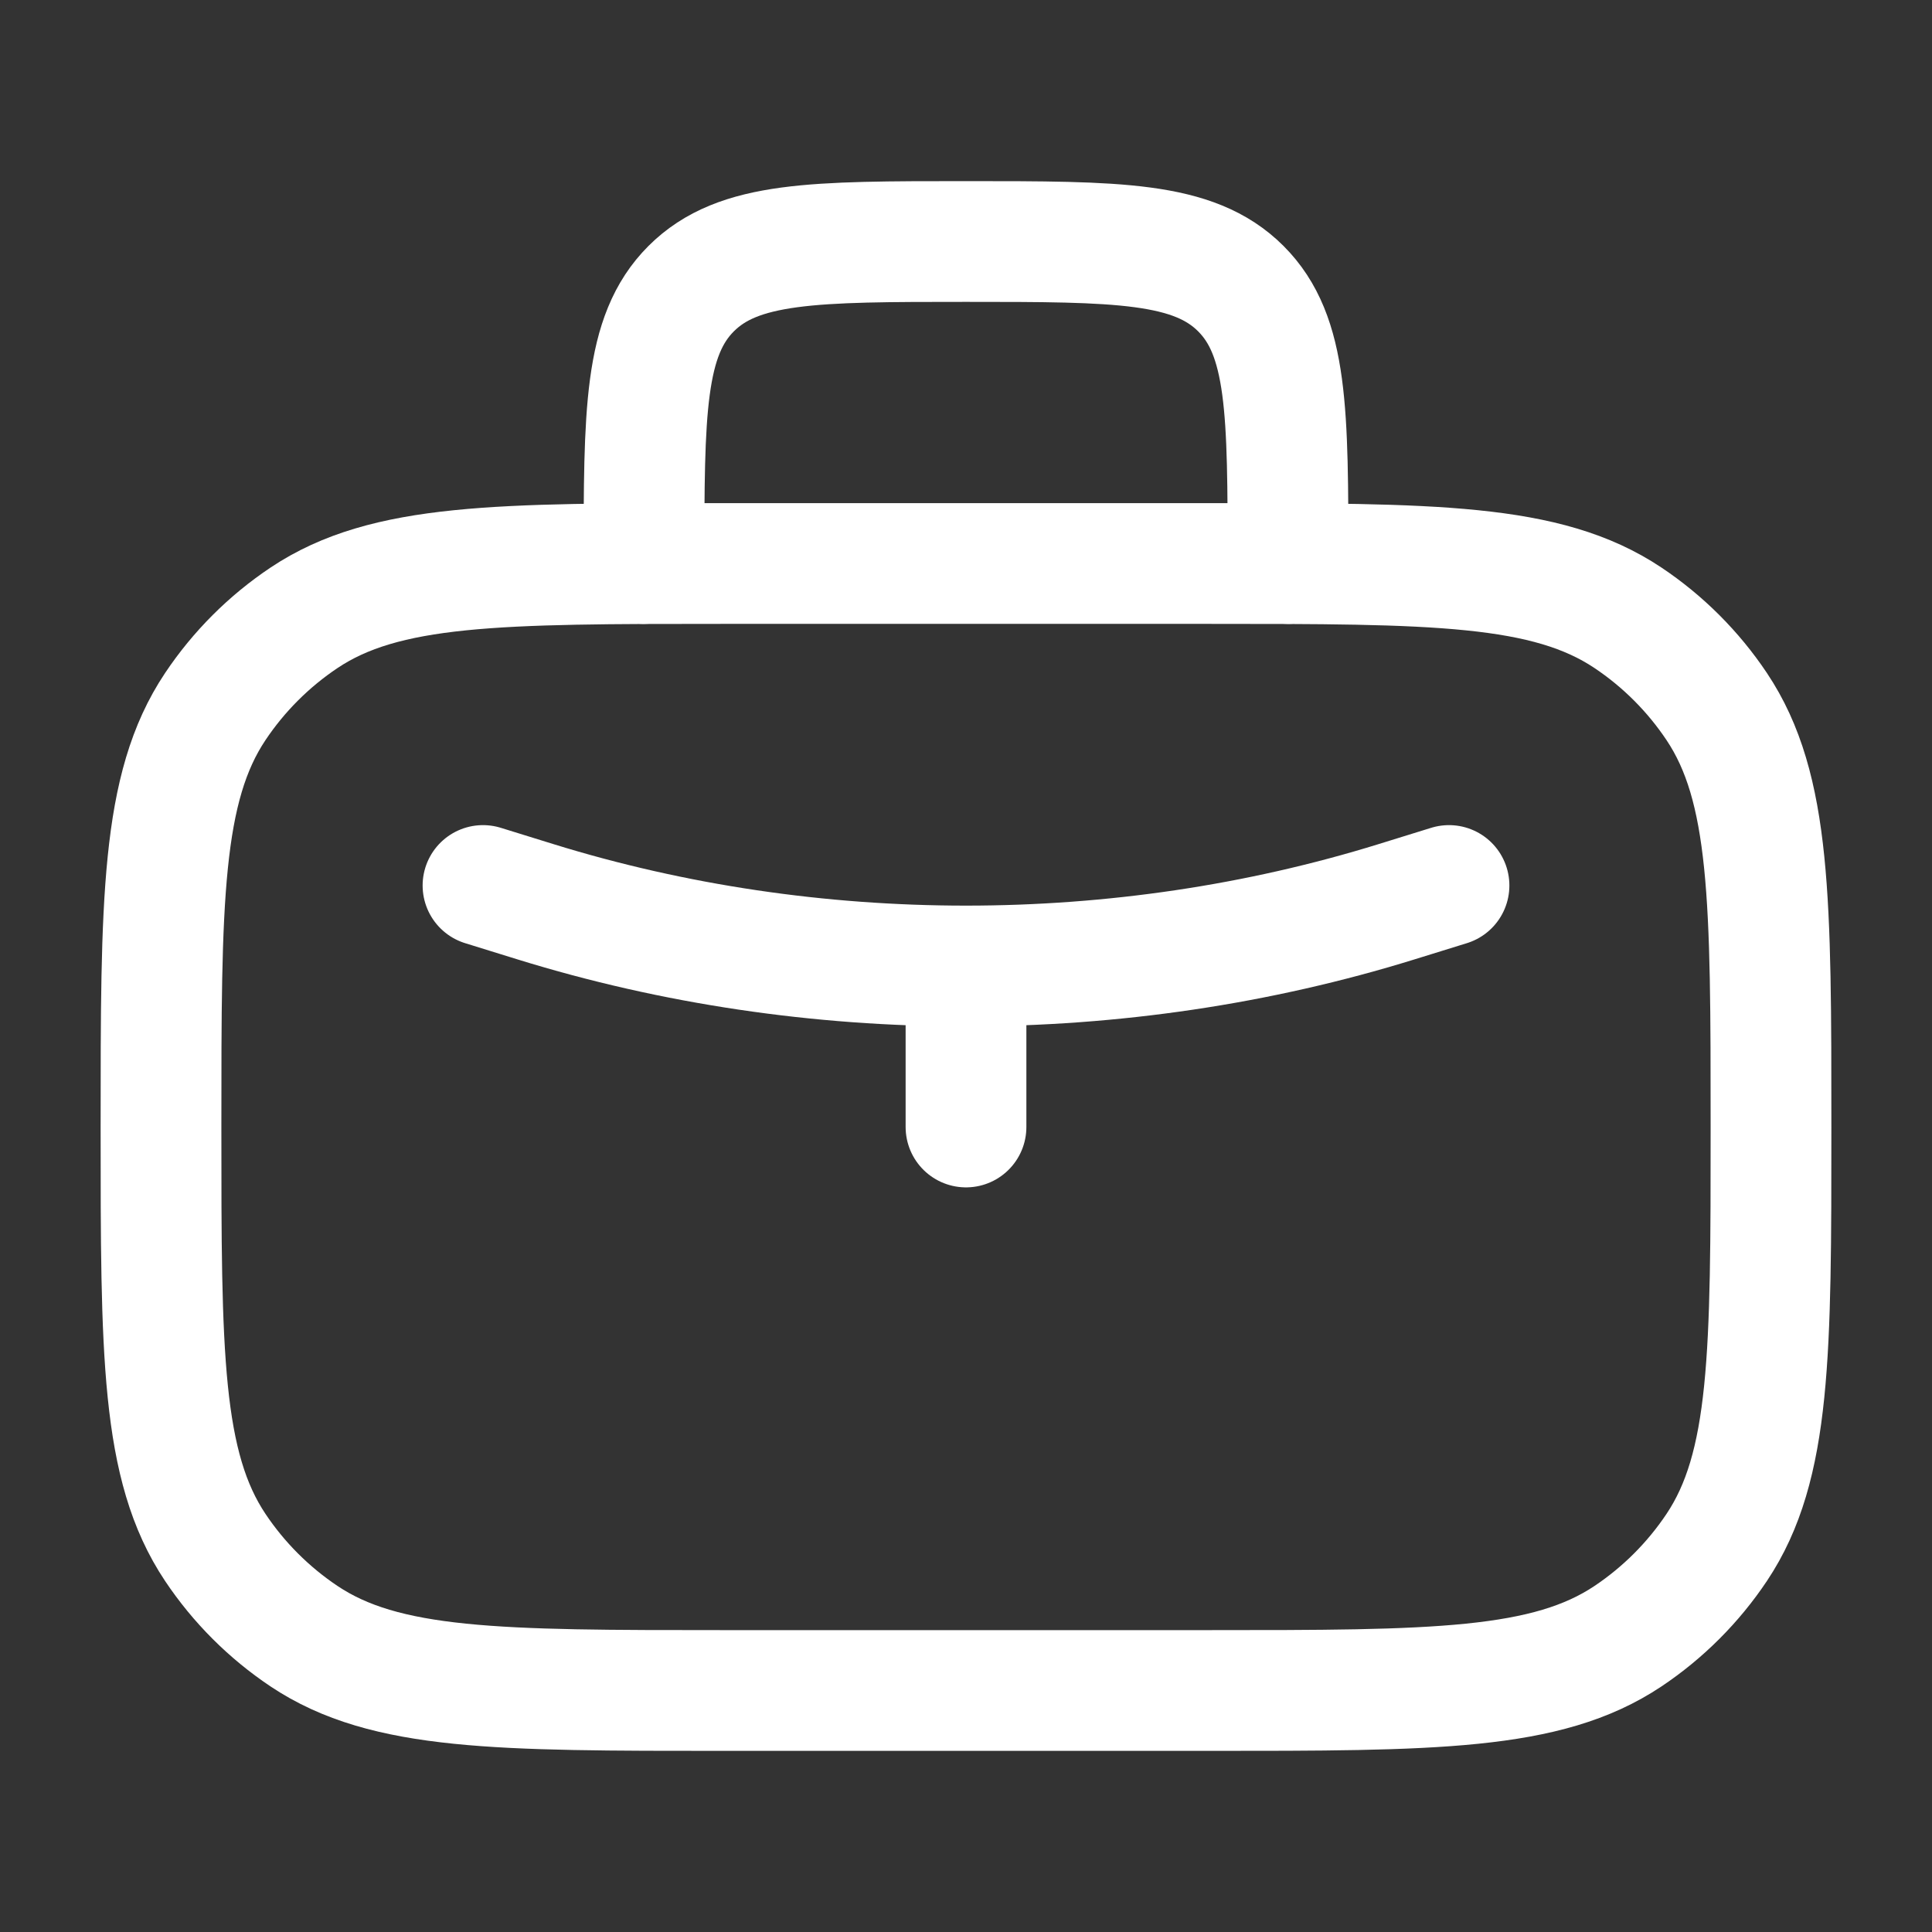
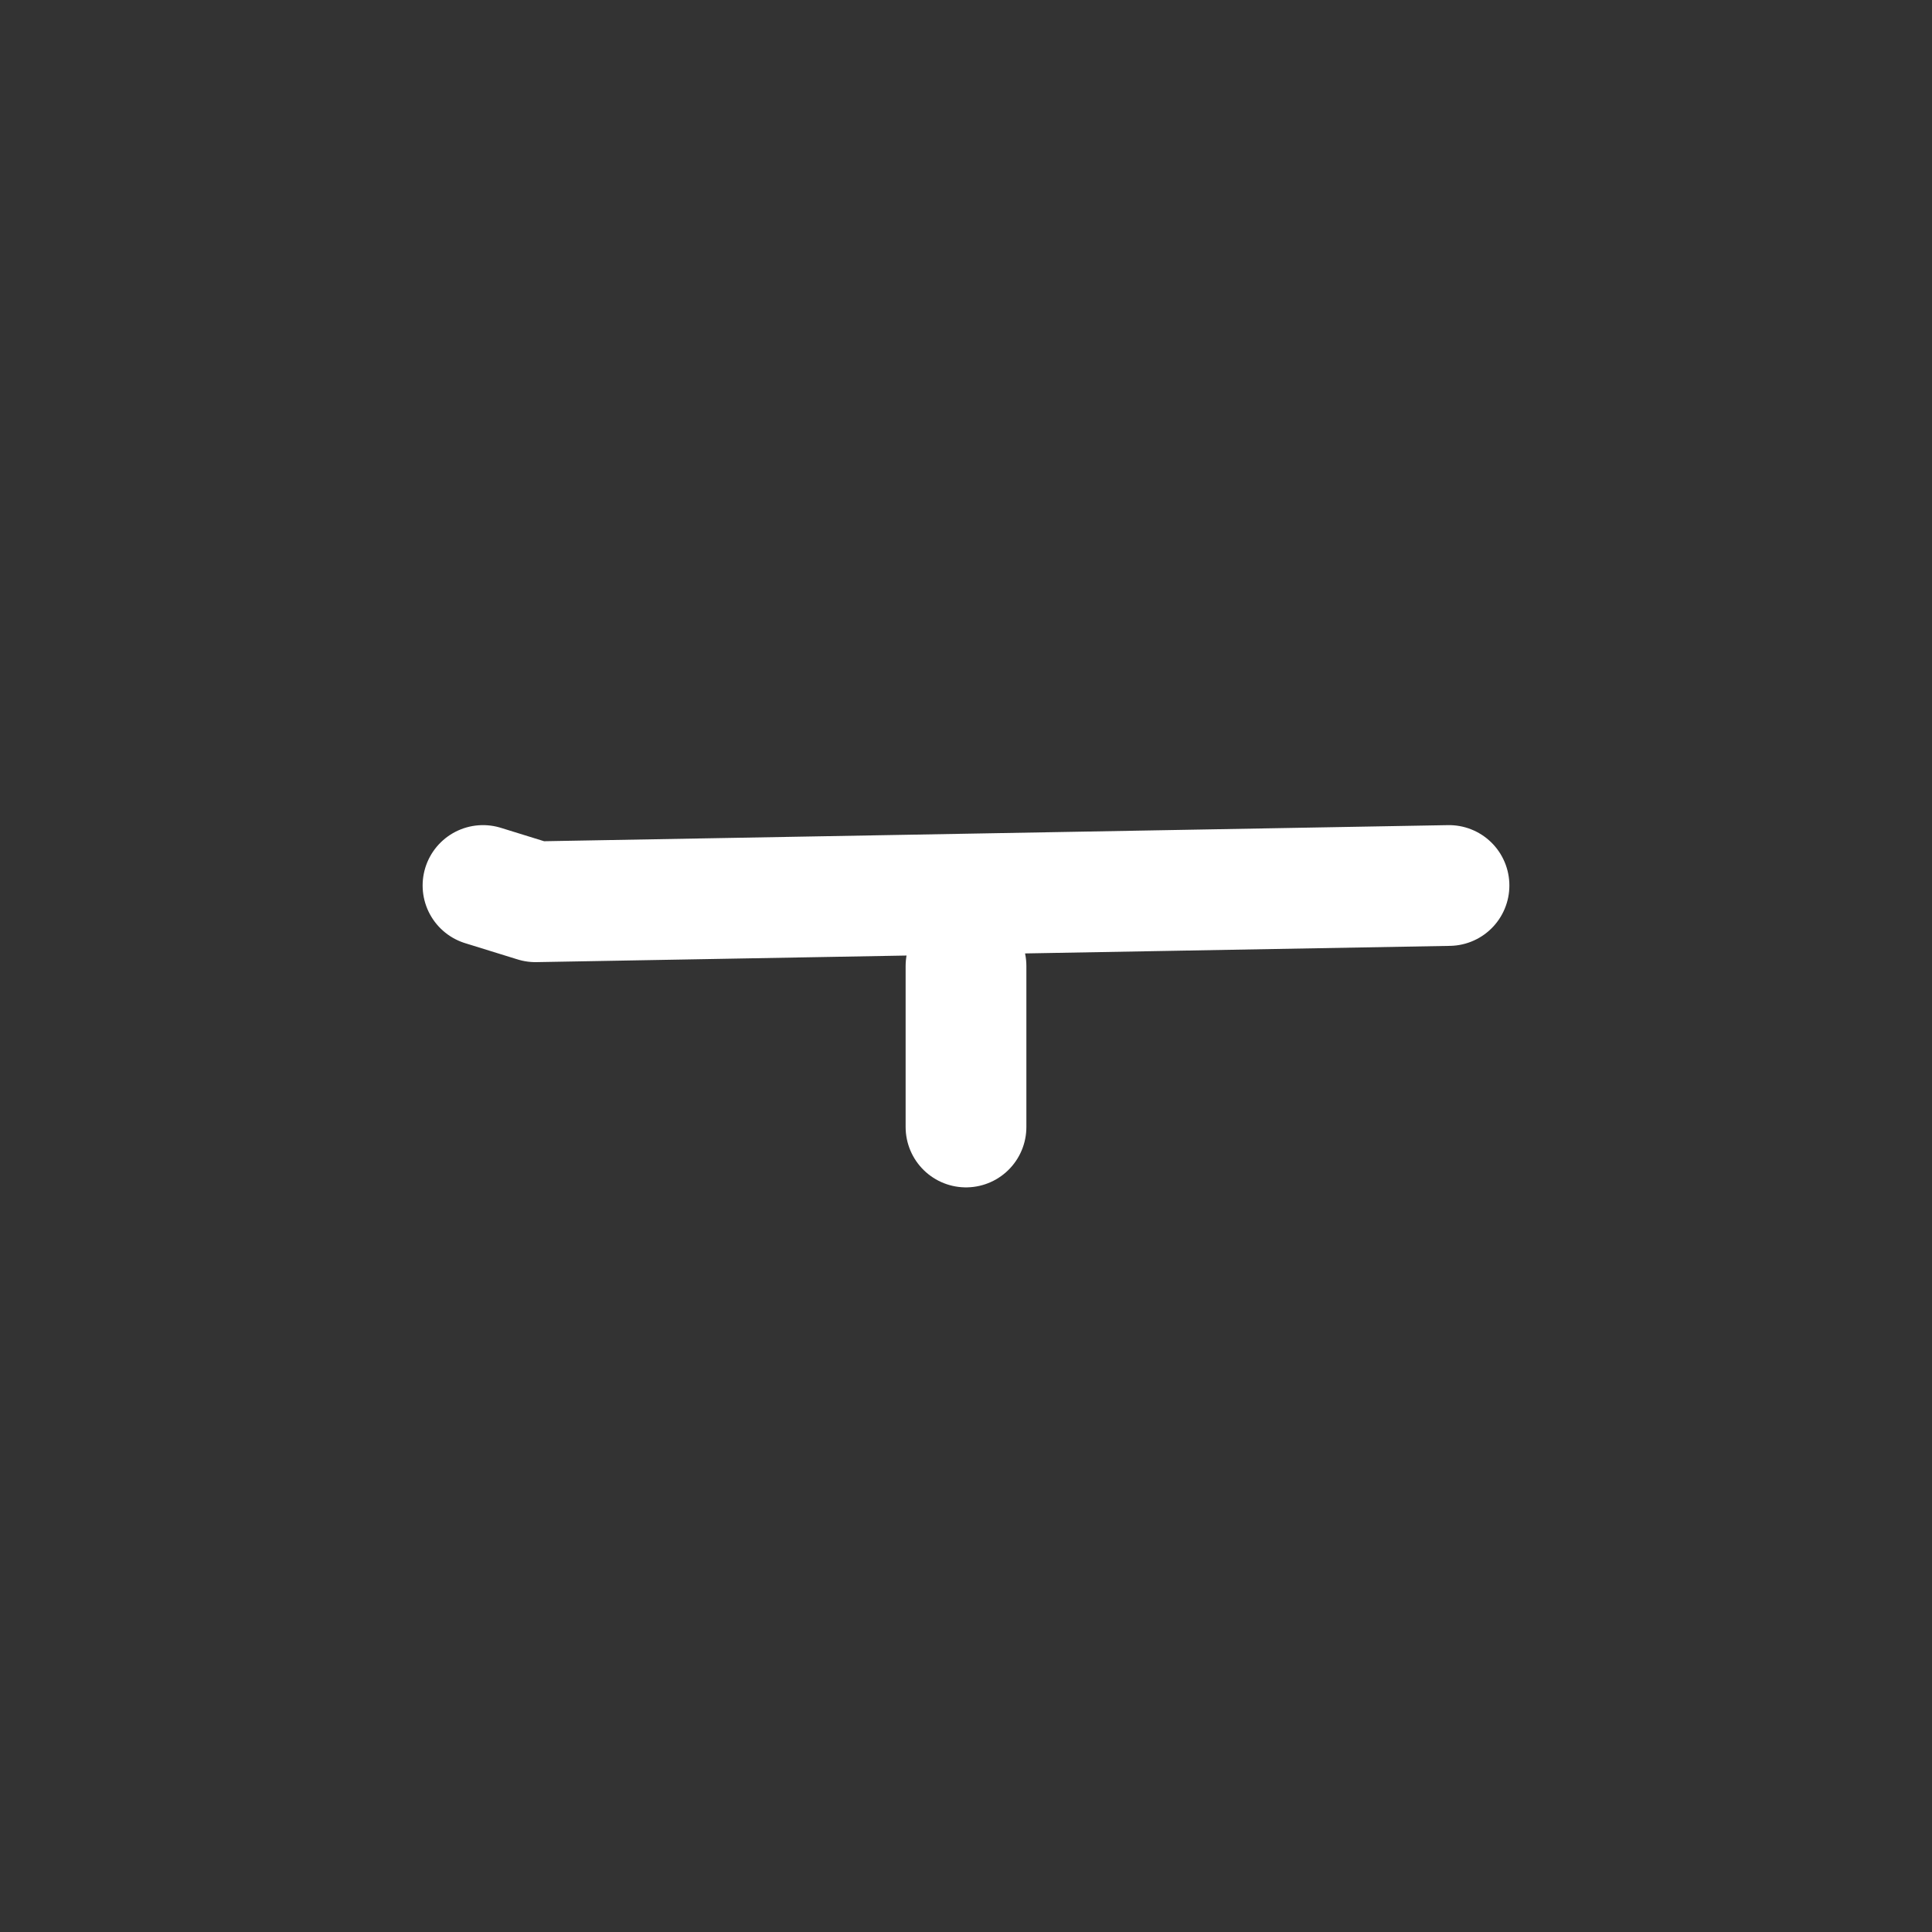
<svg xmlns="http://www.w3.org/2000/svg" width="60" height="60" viewBox="0 0 60 60" fill="none">
  <rect x="0" y="0" width="60" height="60" fill="#333333" stroke="none" />
-   <path d="M5 35C5 27.978 5 24.466 6.685 21.944C7.415 20.852 8.352 19.915 9.444 19.185C11.966 17.5 15.478 17.5 22.5 17.5H37.5C44.522 17.5 48.033 17.5 50.556 19.185C51.648 19.915 52.585 20.852 53.315 21.944C55 24.466 55 27.978 55 35C55 42.022 55 45.533 53.315 48.056C52.585 49.148 51.648 50.085 50.556 50.815C48.033 52.5 44.522 52.5 37.5 52.5H22.5C15.478 52.5 11.966 52.5 9.444 50.815C8.352 50.085 7.415 49.148 6.685 48.056C5 45.533 5 42.022 5 35Z" stroke="white" stroke-width="3.75" stroke-linecap="round" stroke-linejoin="round" />
-   <path d="M40 17.5C40 12.786 40 10.429 38.535 8.964C37.071 7.5 34.714 7.5 30 7.5C25.286 7.5 22.929 7.5 21.465 8.964C20 10.429 20 12.786 20 17.5" stroke="white" stroke-width="3.75" stroke-linecap="round" stroke-linejoin="round" />
-   <path d="M15 27.5L16.63 28.005C25.213 30.665 34.787 30.665 43.37 28.005L45 27.5M30 30V35" stroke="white" stroke-width="3.75" stroke-linecap="round" stroke-linejoin="round" />
+   <path d="M15 27.5L16.63 28.005L45 27.5M30 30V35" stroke="white" stroke-width="3.75" stroke-linecap="round" stroke-linejoin="round" />
</svg>